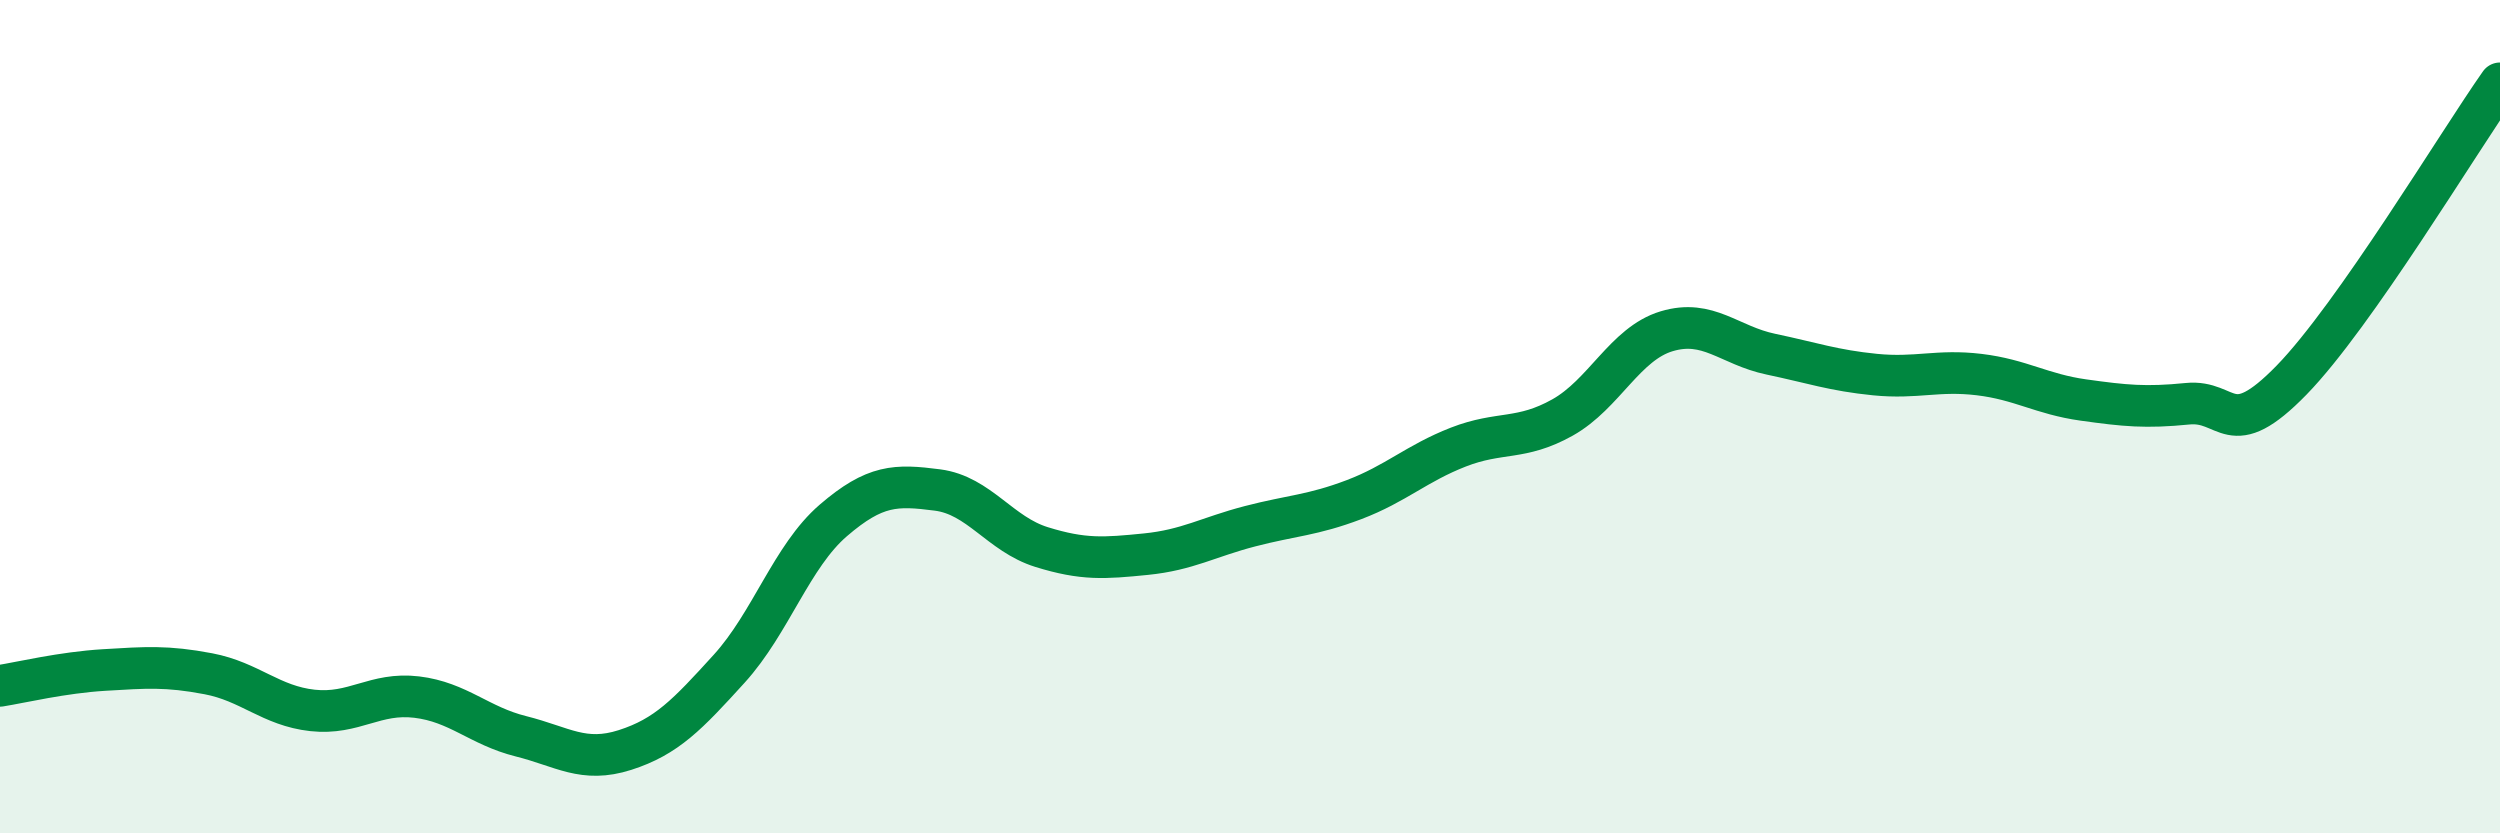
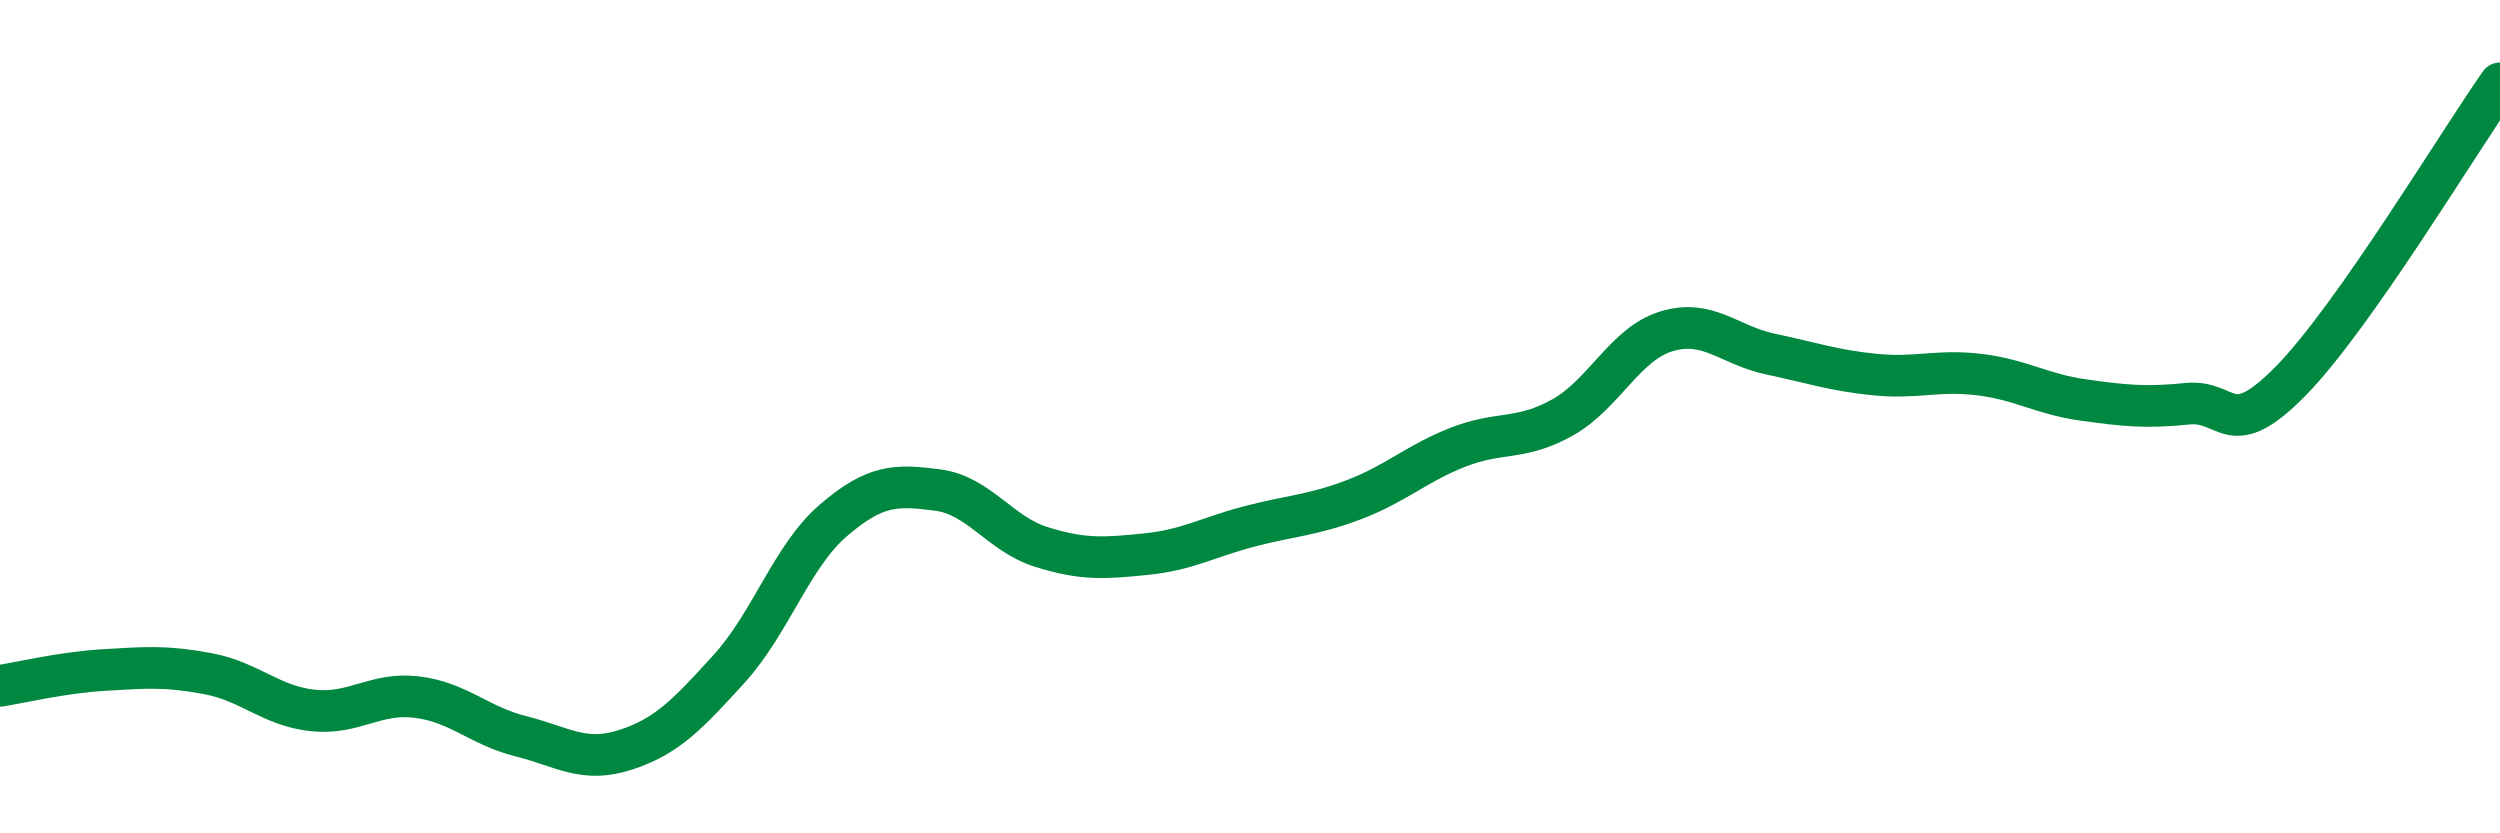
<svg xmlns="http://www.w3.org/2000/svg" width="60" height="20" viewBox="0 0 60 20">
-   <path d="M 0,16.46 C 0.5,16.38 1.5,16.14 2.5,16.08 C 3.5,16.02 4,15.98 5,16.17 C 6,16.36 6.5,16.94 7.5,17.05 C 8.5,17.16 9,16.61 10,16.73 C 11,16.85 11.5,17.42 12.5,17.67 C 13.5,17.92 14,18.32 15,18 C 16,17.68 16.5,17.15 17.5,16.05 C 18.5,14.95 19,13.35 20,12.49 C 21,11.63 21.5,11.63 22.5,11.76 C 23.5,11.89 24,12.82 25,13.13 C 26,13.44 26.5,13.4 27.5,13.3 C 28.5,13.2 29,12.89 30,12.63 C 31,12.37 31.5,12.37 32.5,11.99 C 33.5,11.61 34,11.12 35,10.73 C 36,10.34 36.5,10.58 37.5,10.02 C 38.5,9.46 39,8.25 40,7.95 C 41,7.65 41.5,8.29 42.5,8.5 C 43.5,8.71 44,8.89 45,8.99 C 46,9.09 46.5,8.87 47.5,8.99 C 48.5,9.11 49,9.46 50,9.6 C 51,9.74 51.5,9.79 52.5,9.69 C 53.5,9.59 53.5,10.66 55,9.12 C 56.5,7.58 59,3.42 60,2L60 20L0 20Z" fill="#008740" opacity="0.1" stroke-linecap="round" stroke-linejoin="round" />
  <path d="M 0,16.46 C 0.5,16.38 1.5,16.14 2.5,16.08 C 3.5,16.02 4,15.98 5,16.17 C 6,16.36 6.5,16.94 7.5,17.05 C 8.5,17.16 9,16.61 10,16.73 C 11,16.85 11.5,17.42 12.5,17.67 C 13.5,17.92 14,18.32 15,18 C 16,17.68 16.5,17.15 17.5,16.05 C 18.5,14.95 19,13.35 20,12.49 C 21,11.63 21.5,11.63 22.5,11.76 C 23.5,11.89 24,12.82 25,13.13 C 26,13.44 26.5,13.4 27.5,13.3 C 28.5,13.2 29,12.89 30,12.63 C 31,12.37 31.5,12.37 32.5,11.99 C 33.5,11.61 34,11.12 35,10.73 C 36,10.34 36.5,10.58 37.5,10.02 C 38.5,9.46 39,8.25 40,7.95 C 41,7.65 41.5,8.29 42.5,8.5 C 43.5,8.71 44,8.89 45,8.99 C 46,9.09 46.5,8.87 47.5,8.99 C 48.5,9.11 49,9.46 50,9.6 C 51,9.74 51.5,9.79 52.5,9.69 C 53.5,9.59 53.5,10.66 55,9.12 C 56.5,7.58 59,3.42 60,2" stroke="#008740" stroke-width="1" fill="none" stroke-linecap="round" stroke-linejoin="round" />
</svg>